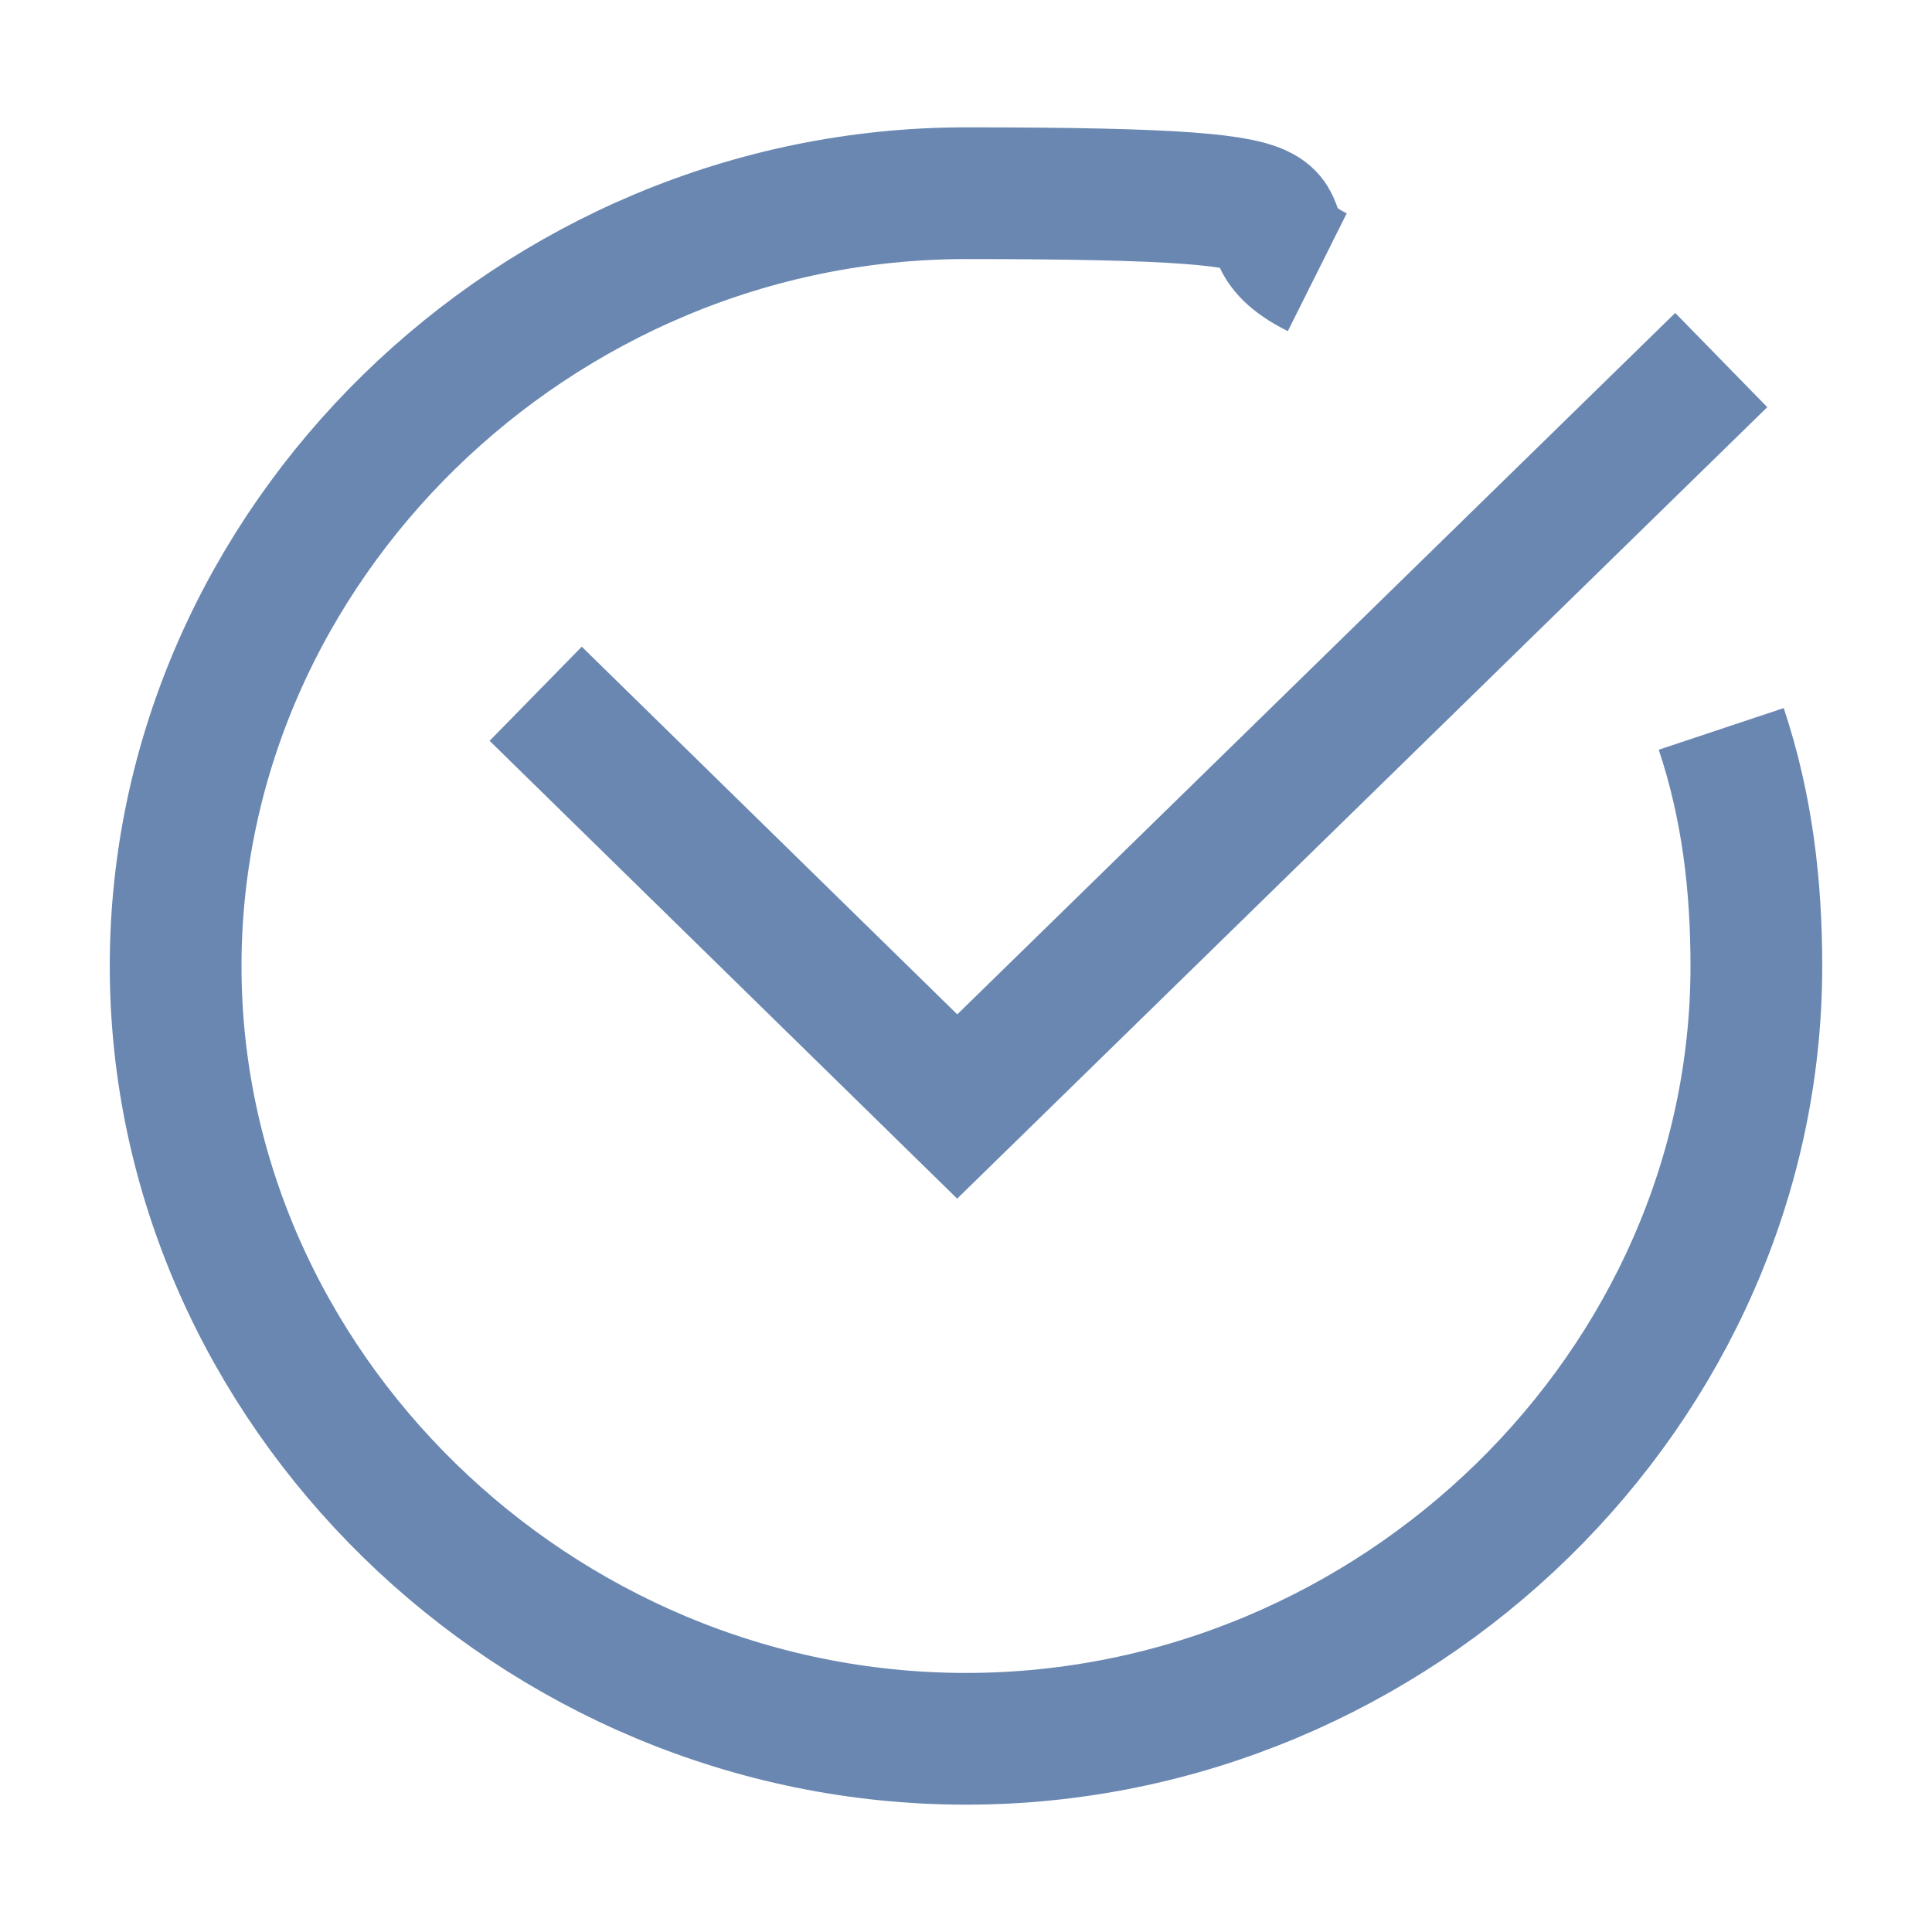
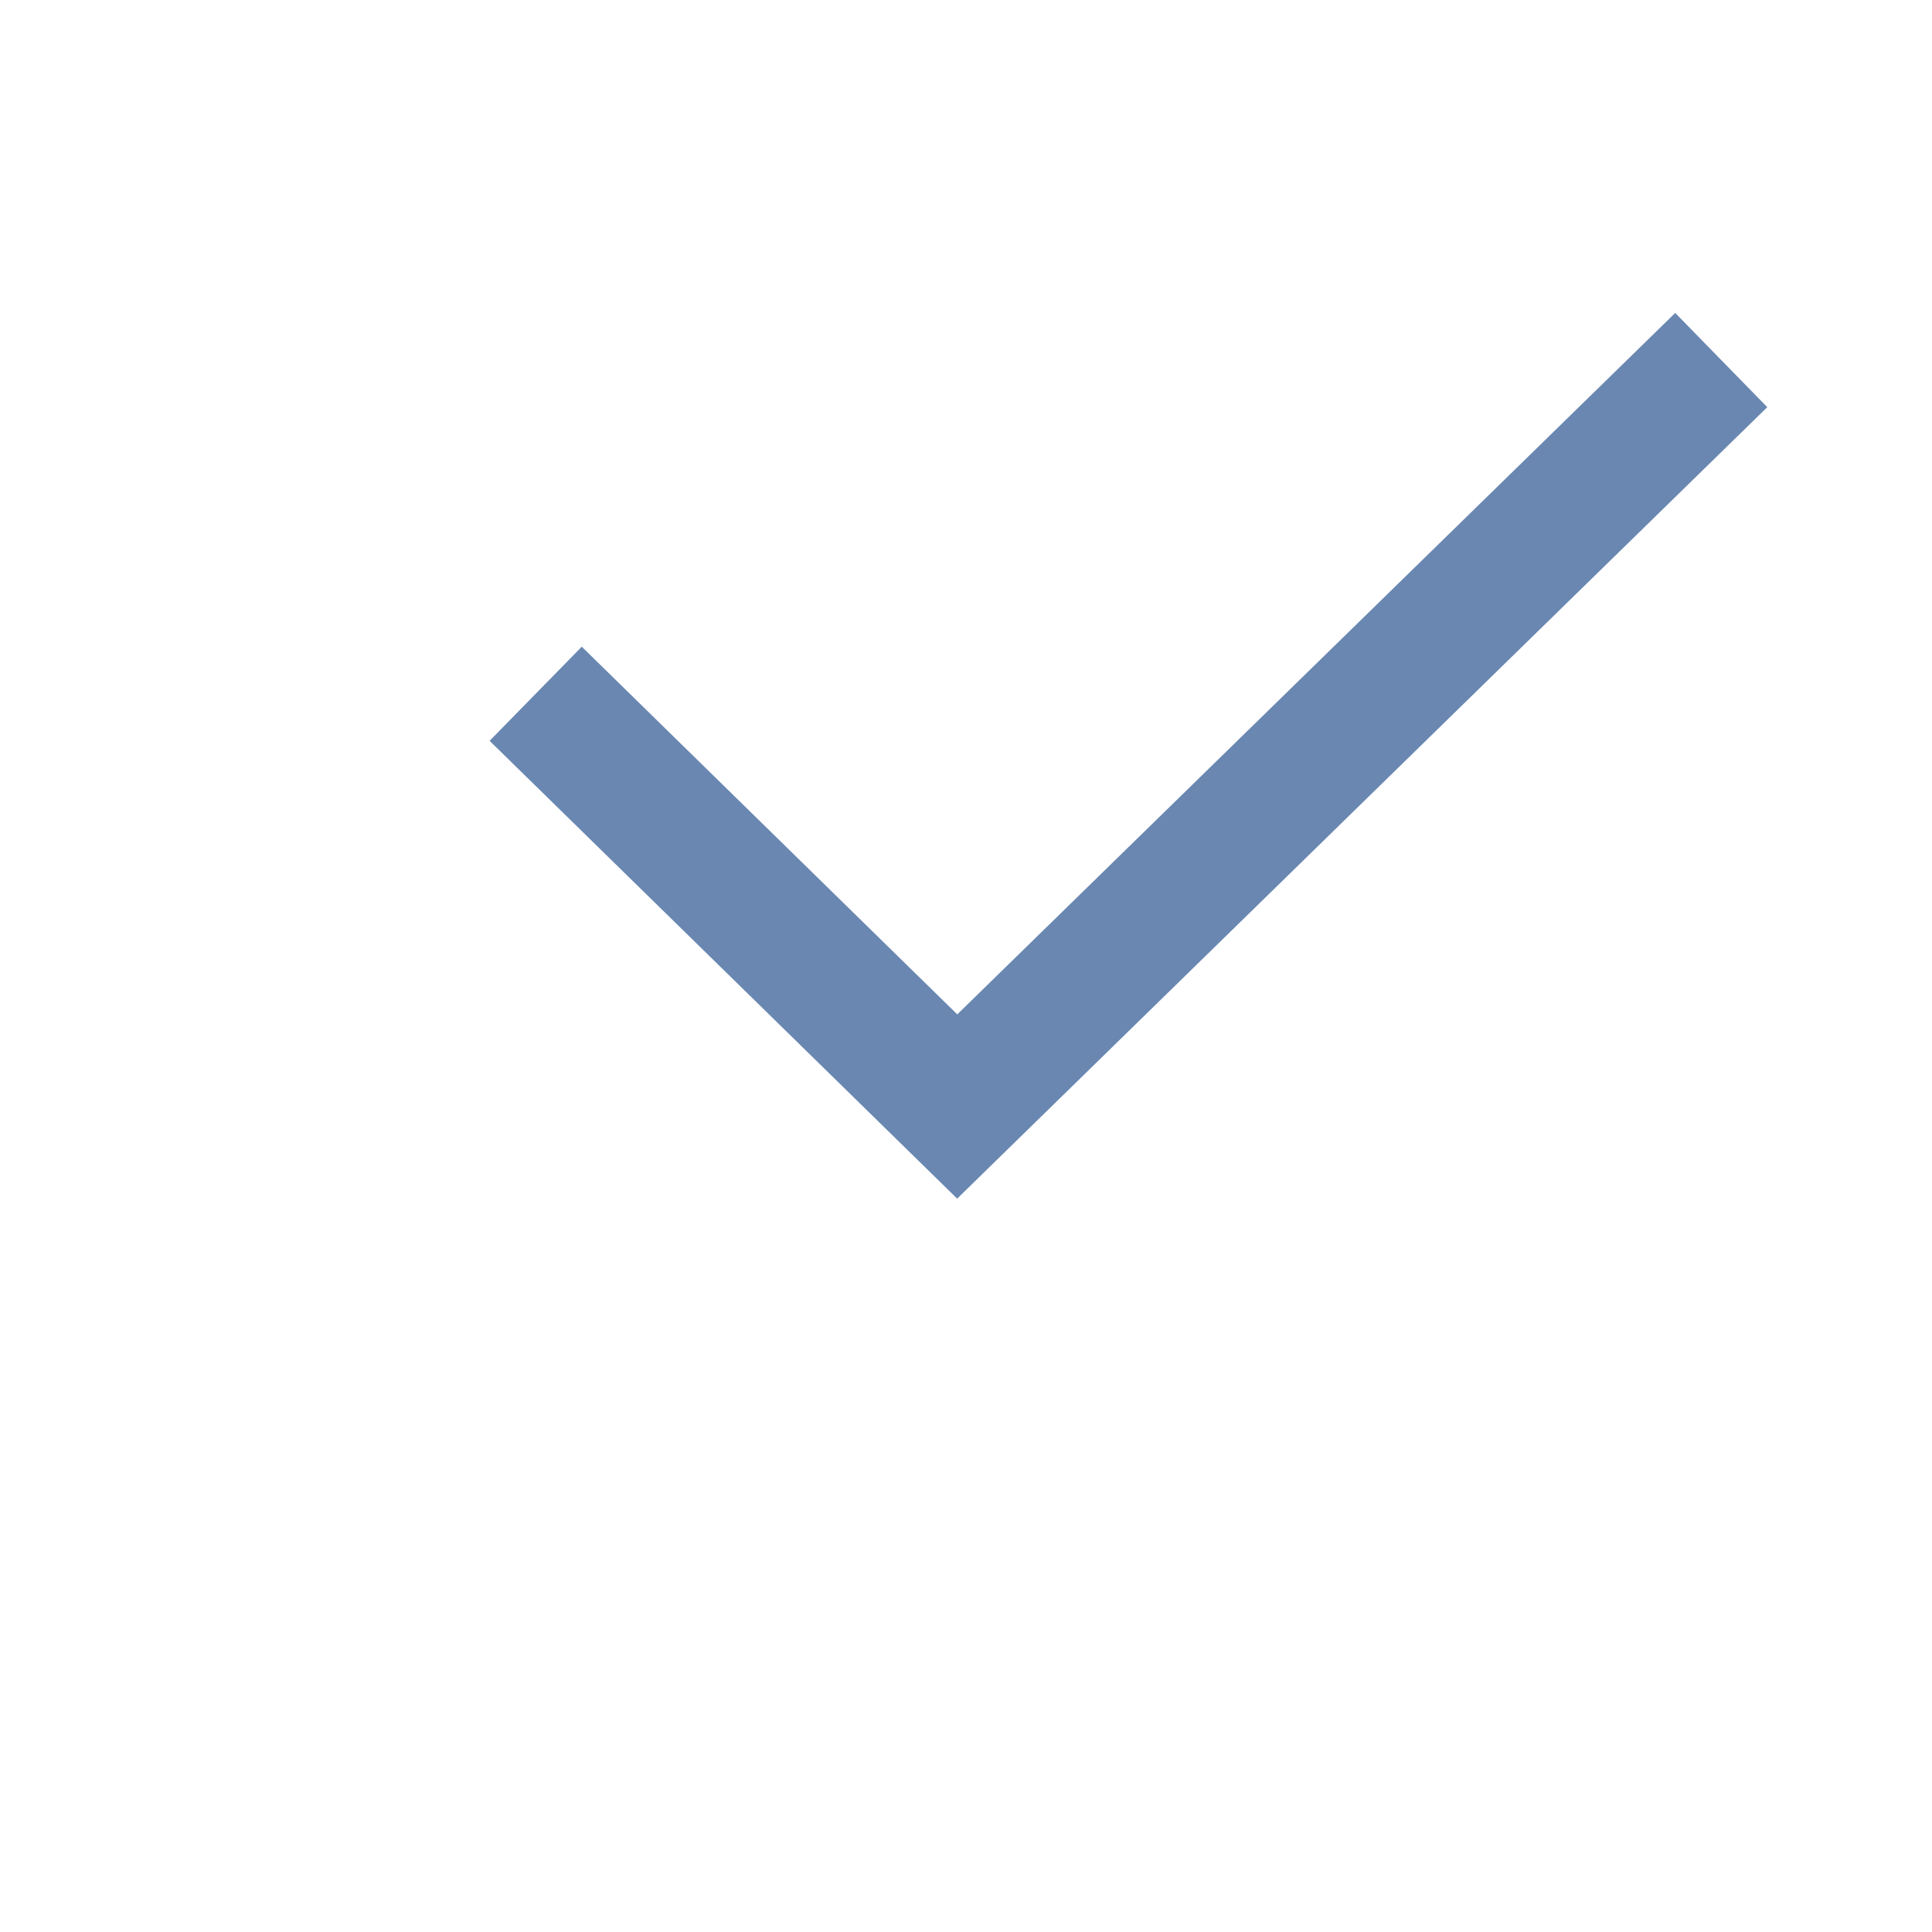
<svg xmlns="http://www.w3.org/2000/svg" id="_Слой_1" data-name="Слой_1" version="1.1" viewBox="0 0 22 22">
  <defs>
    <style> .st0 { fill: none; opacity: .8; stroke: #44699d; stroke-miterlimit: 10; stroke-width: 1.5px; } </style>
  </defs>
  <polyline class="st0" points="6.1 7.9 10.9 12.6 19.6 4.1" />
-   <path class="st0" d="M19.6,8.3c.3.9.4,1.8.4,2.7,0,4.8-4.1,8.8-9,8.8S2,15.8,2,11,6.1,2.2,11,2.2s2.8.3,4,.9" />
</svg>